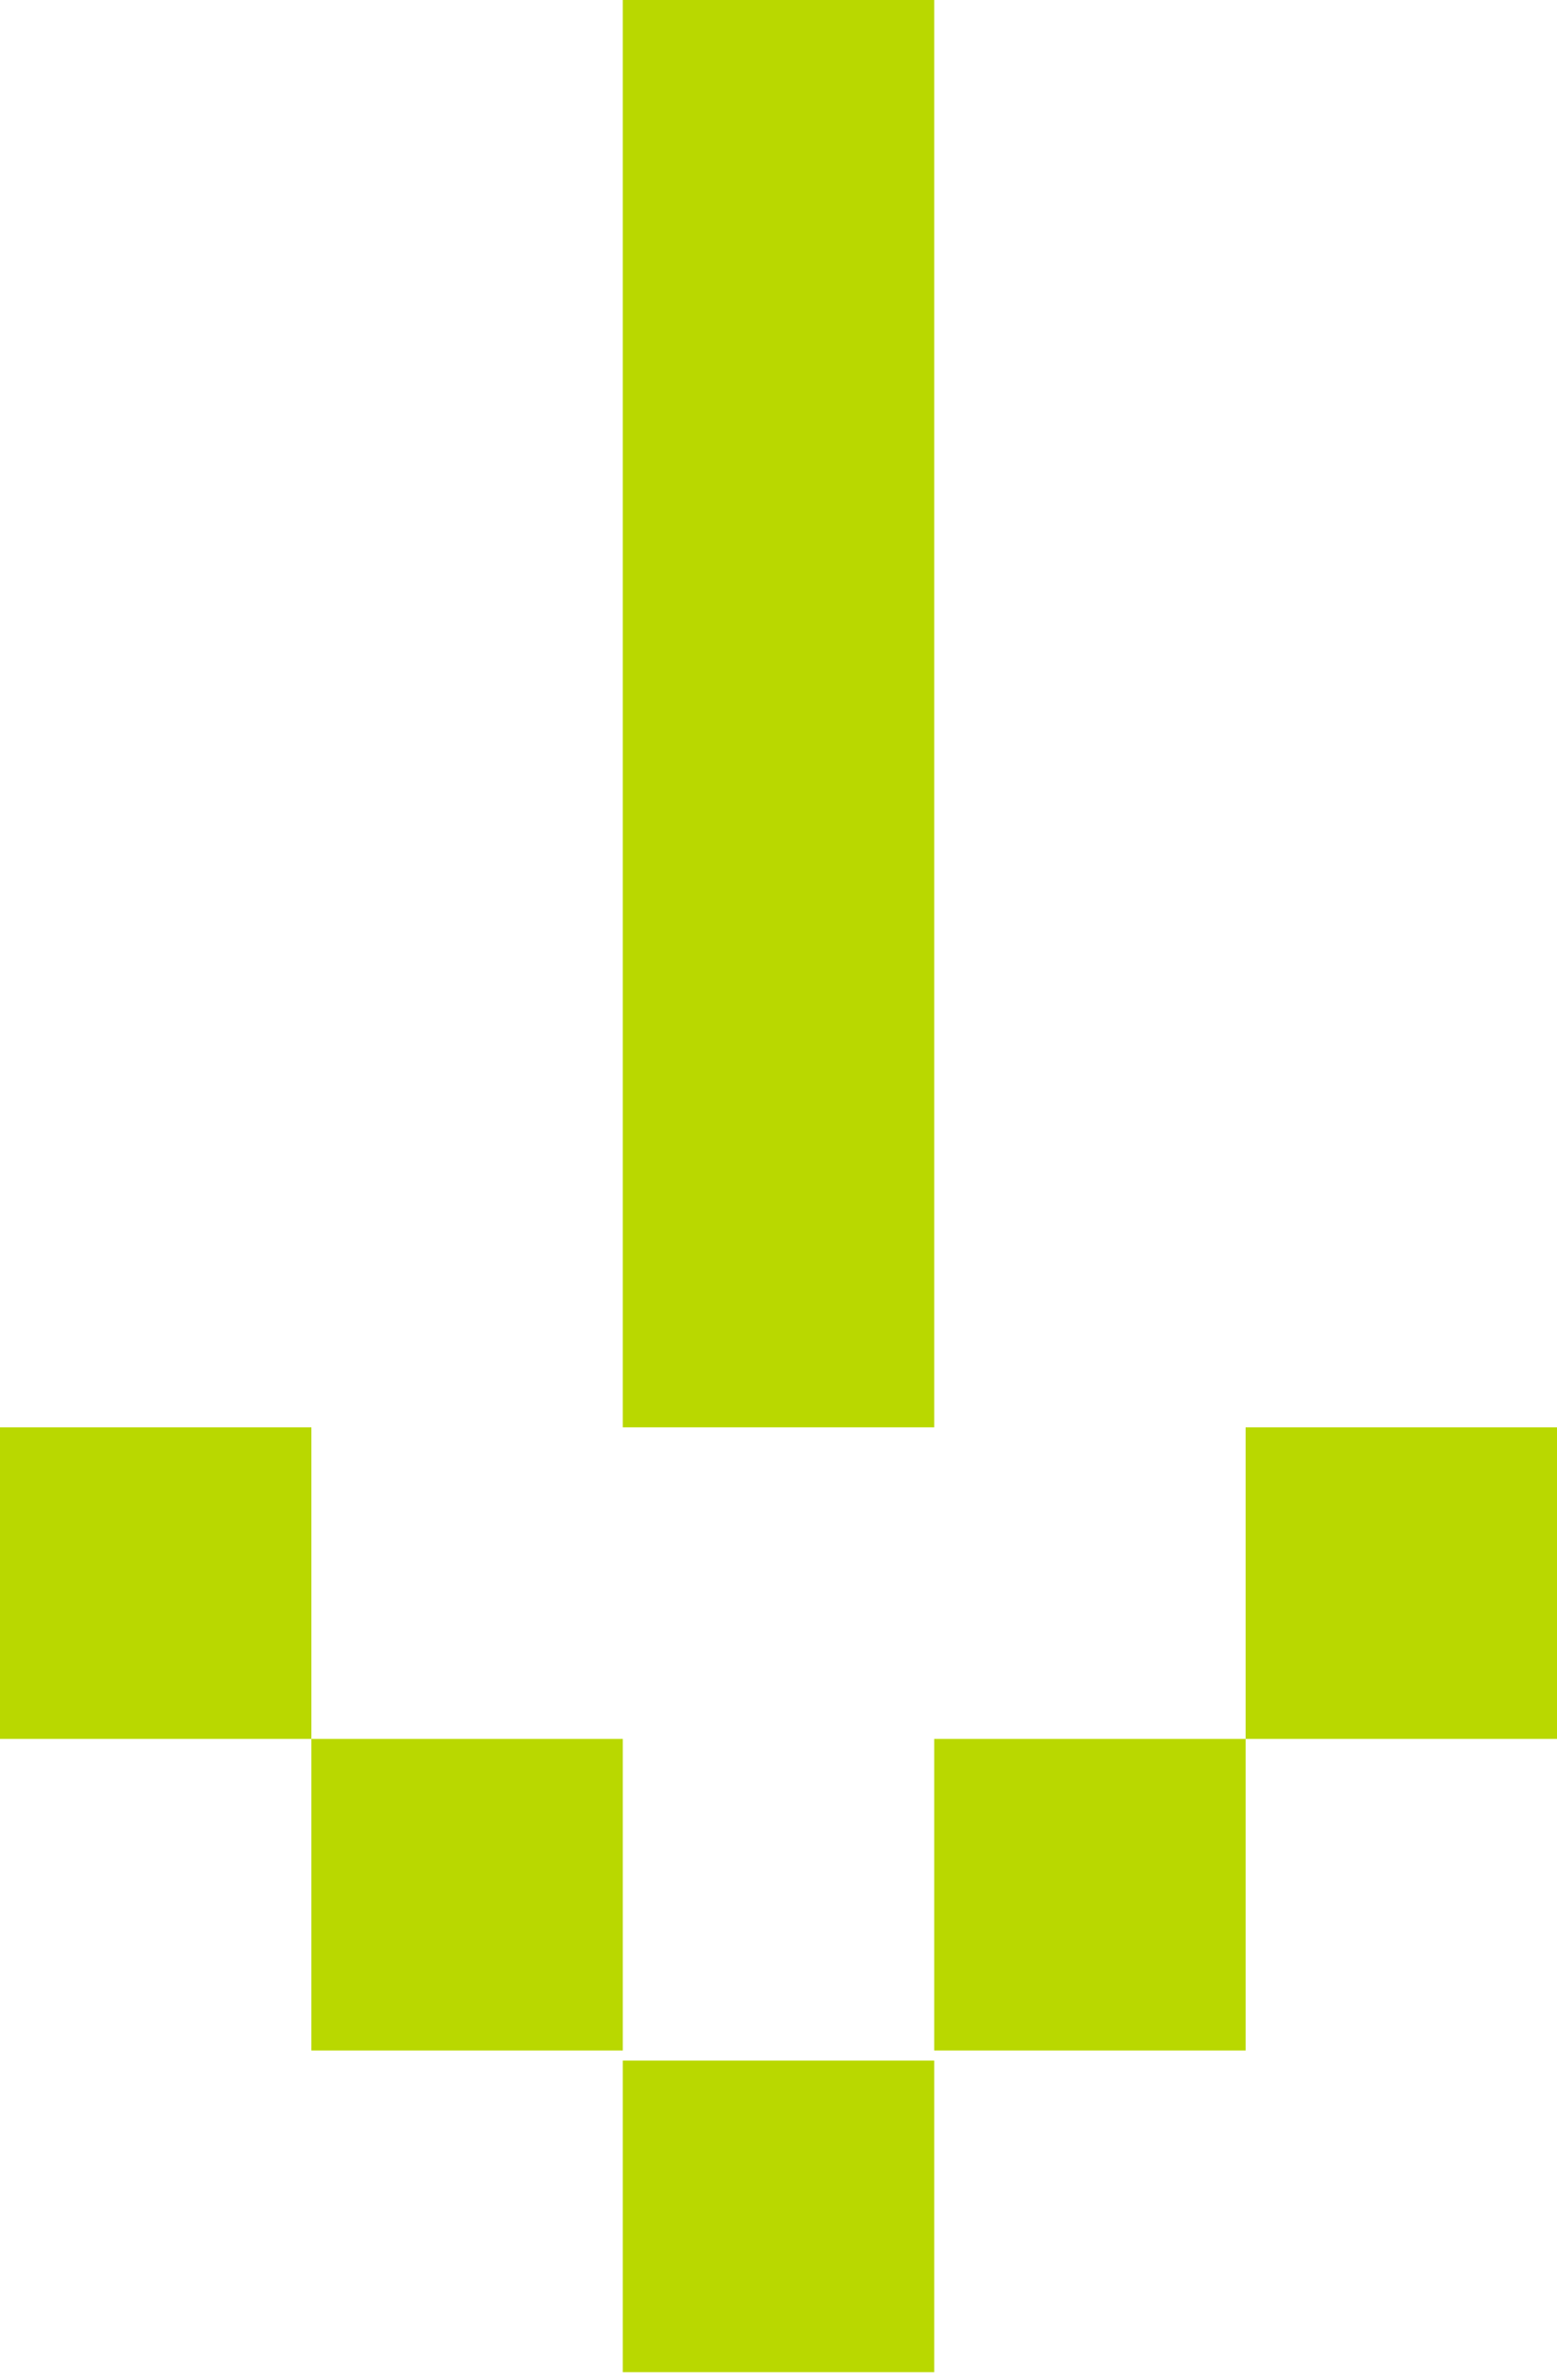
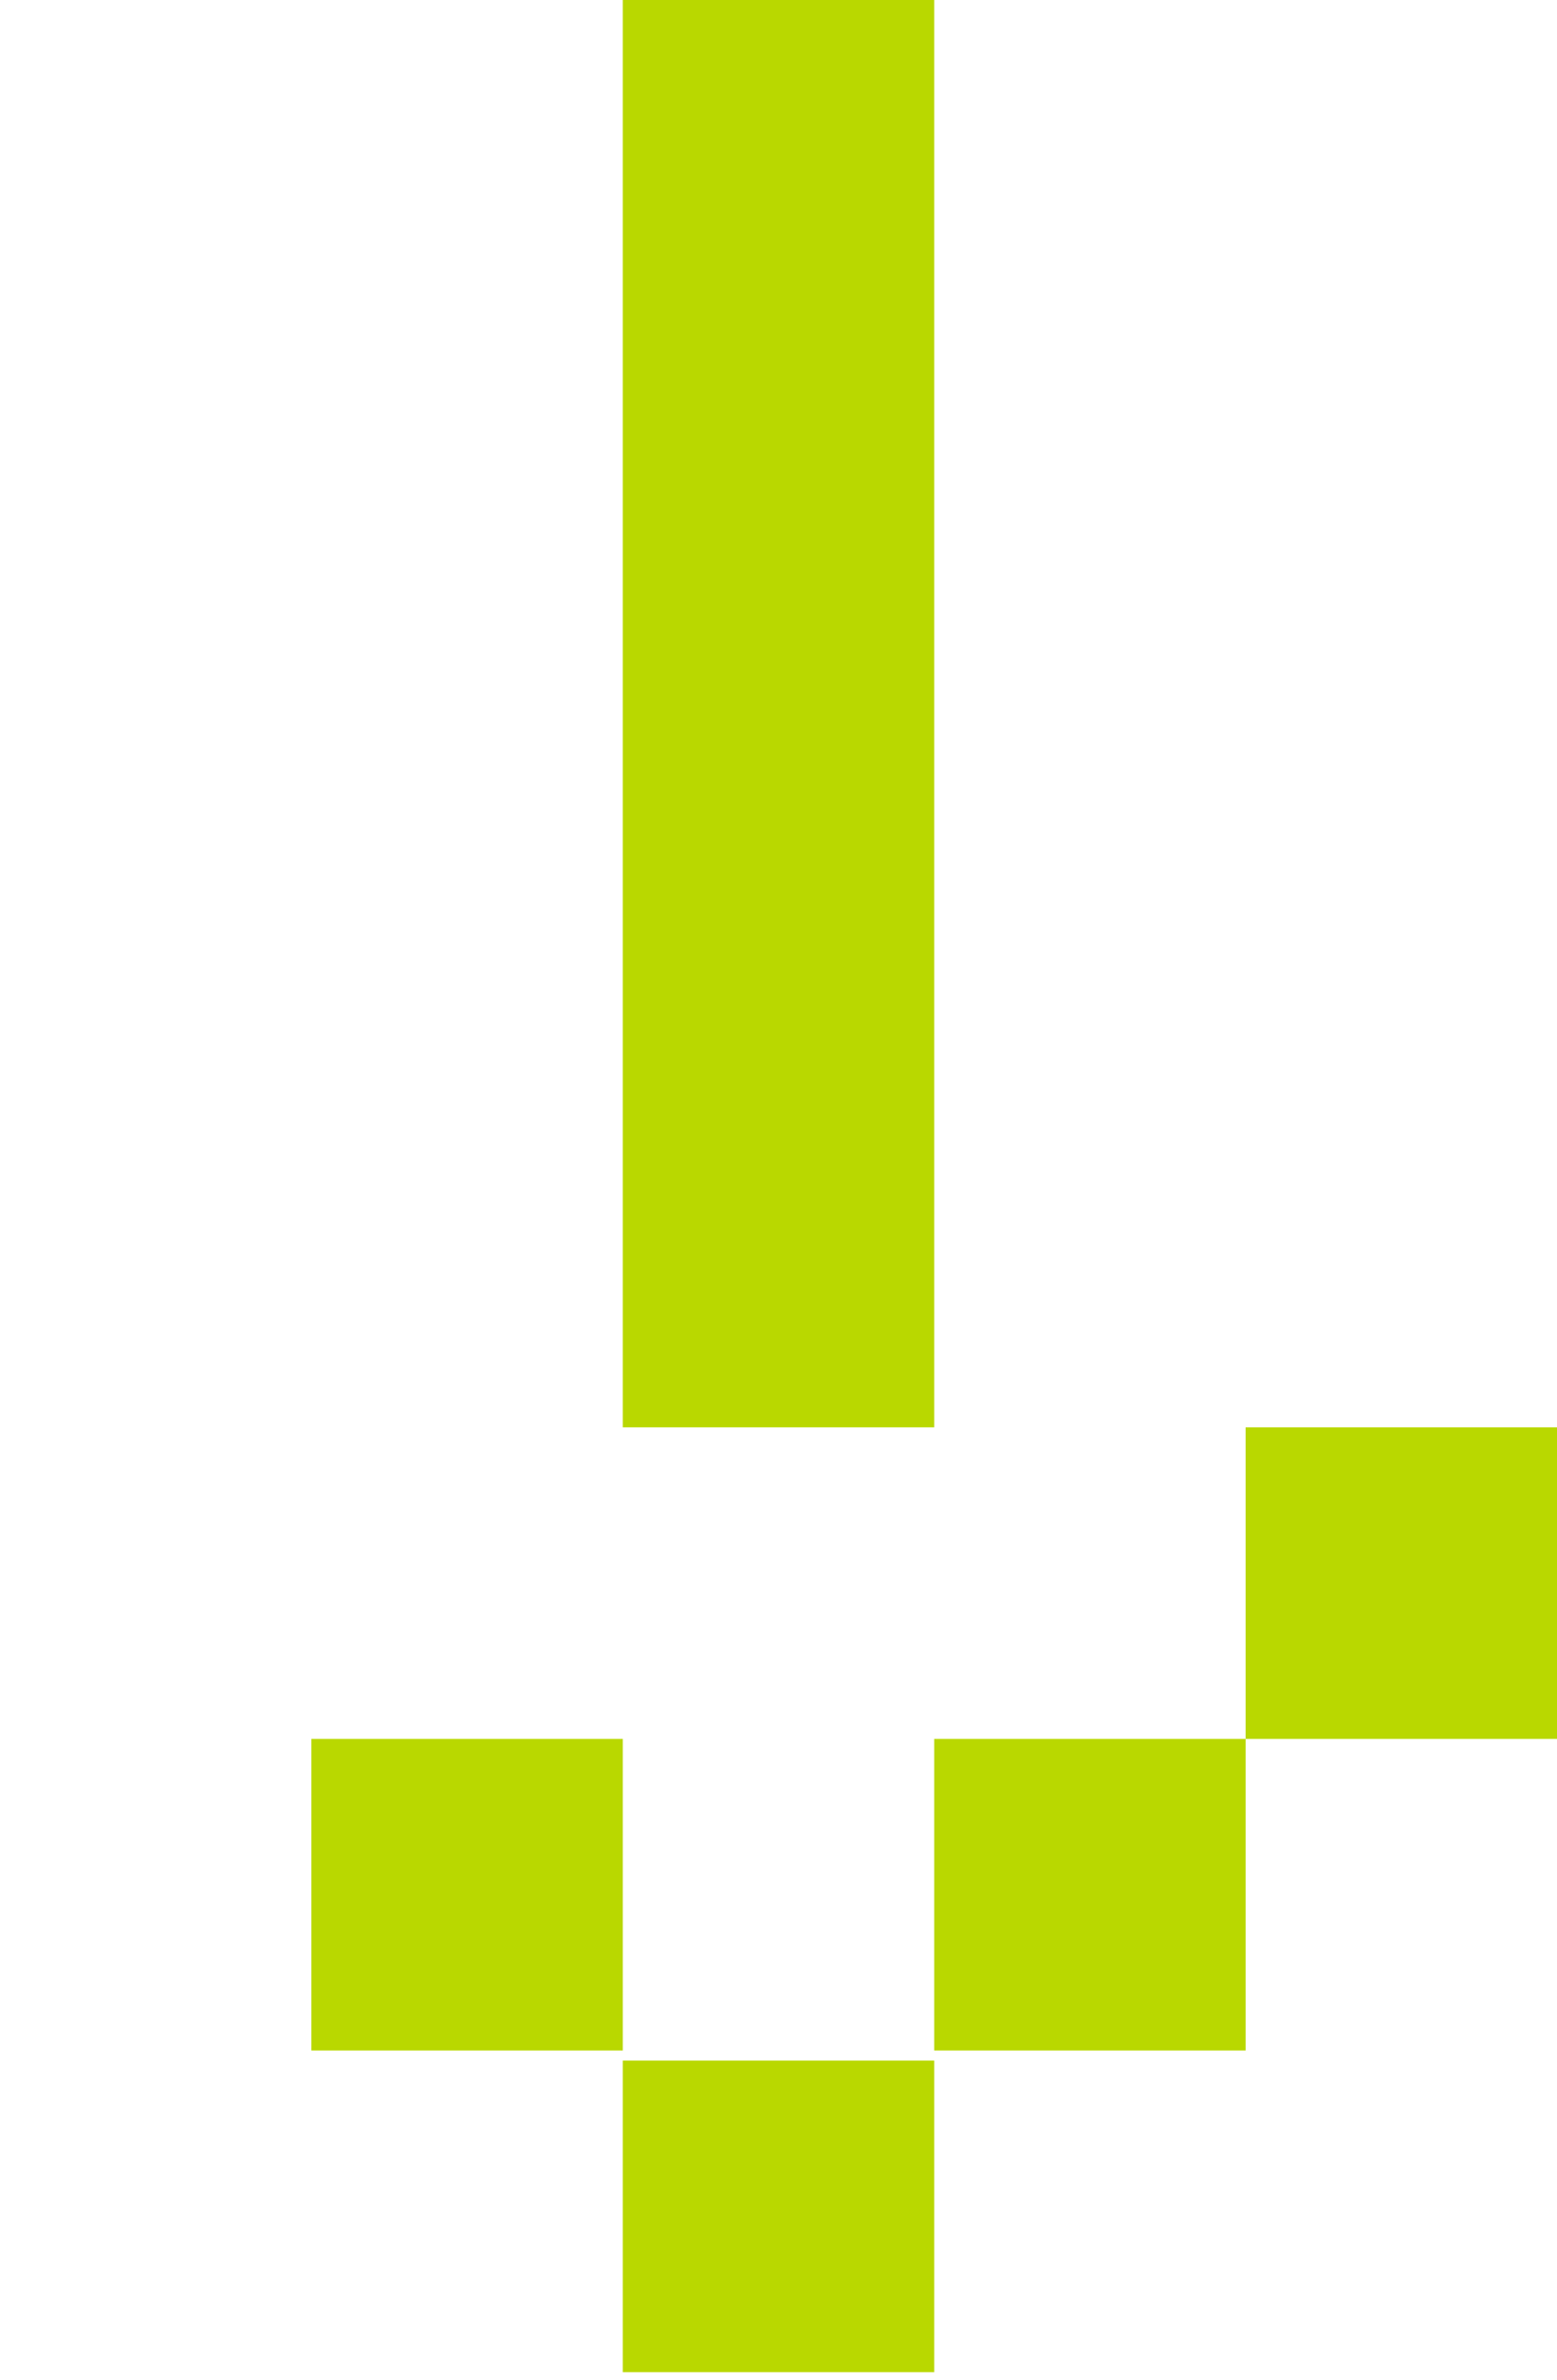
<svg xmlns="http://www.w3.org/2000/svg" width="91" height="139" viewBox="0 0 91 139" fill="none">
  <rect x="36.4" width="18.2" height="83.368" fill="#B9D800" />
  <rect x="36.4" y="120.355" width="18.2" height="18.2" fill="#B9D800" />
  <rect x="54.6" y="101.568" width="18.2" height="18.2" fill="#B9D800" />
  <rect x="72.8" y="83.368" width="18.2" height="18.2" fill="#B9D800" />
  <rect x="18.2" y="101.568" width="18.2" height="18.2" fill="#B9D800" />
-   <rect y="83.368" width="18.2" height="18.2" fill="#B9D800" />
</svg>